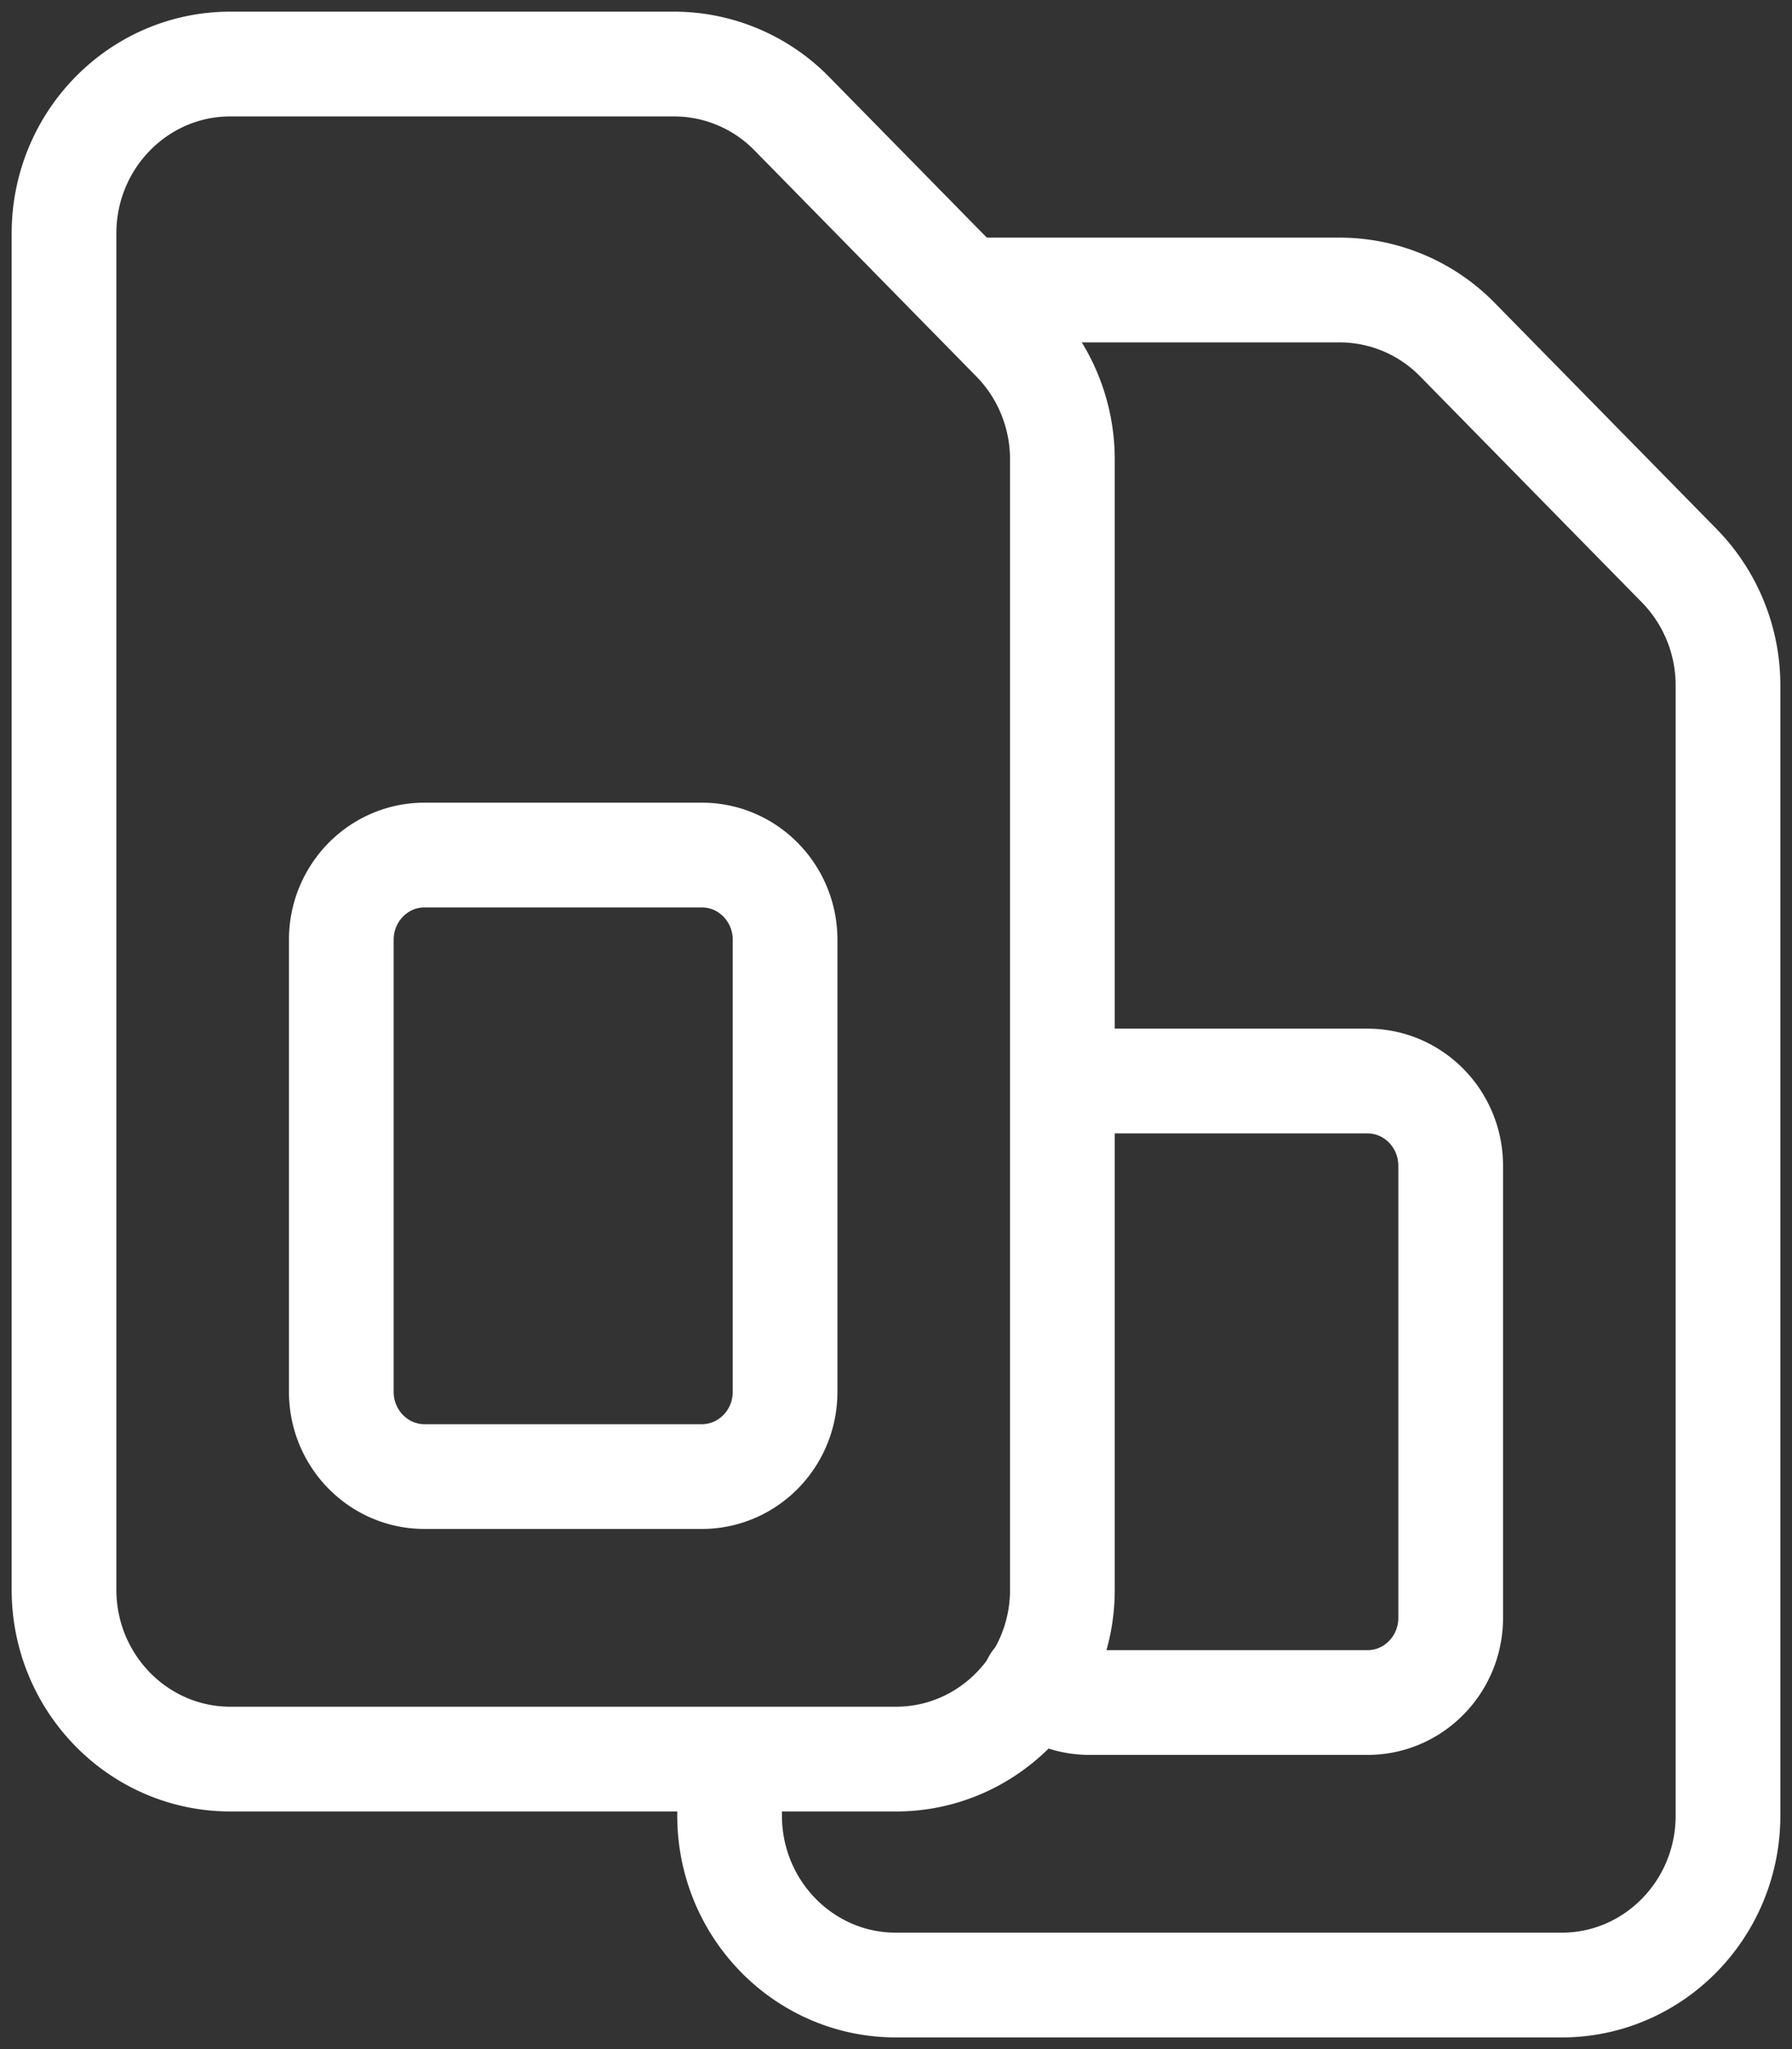
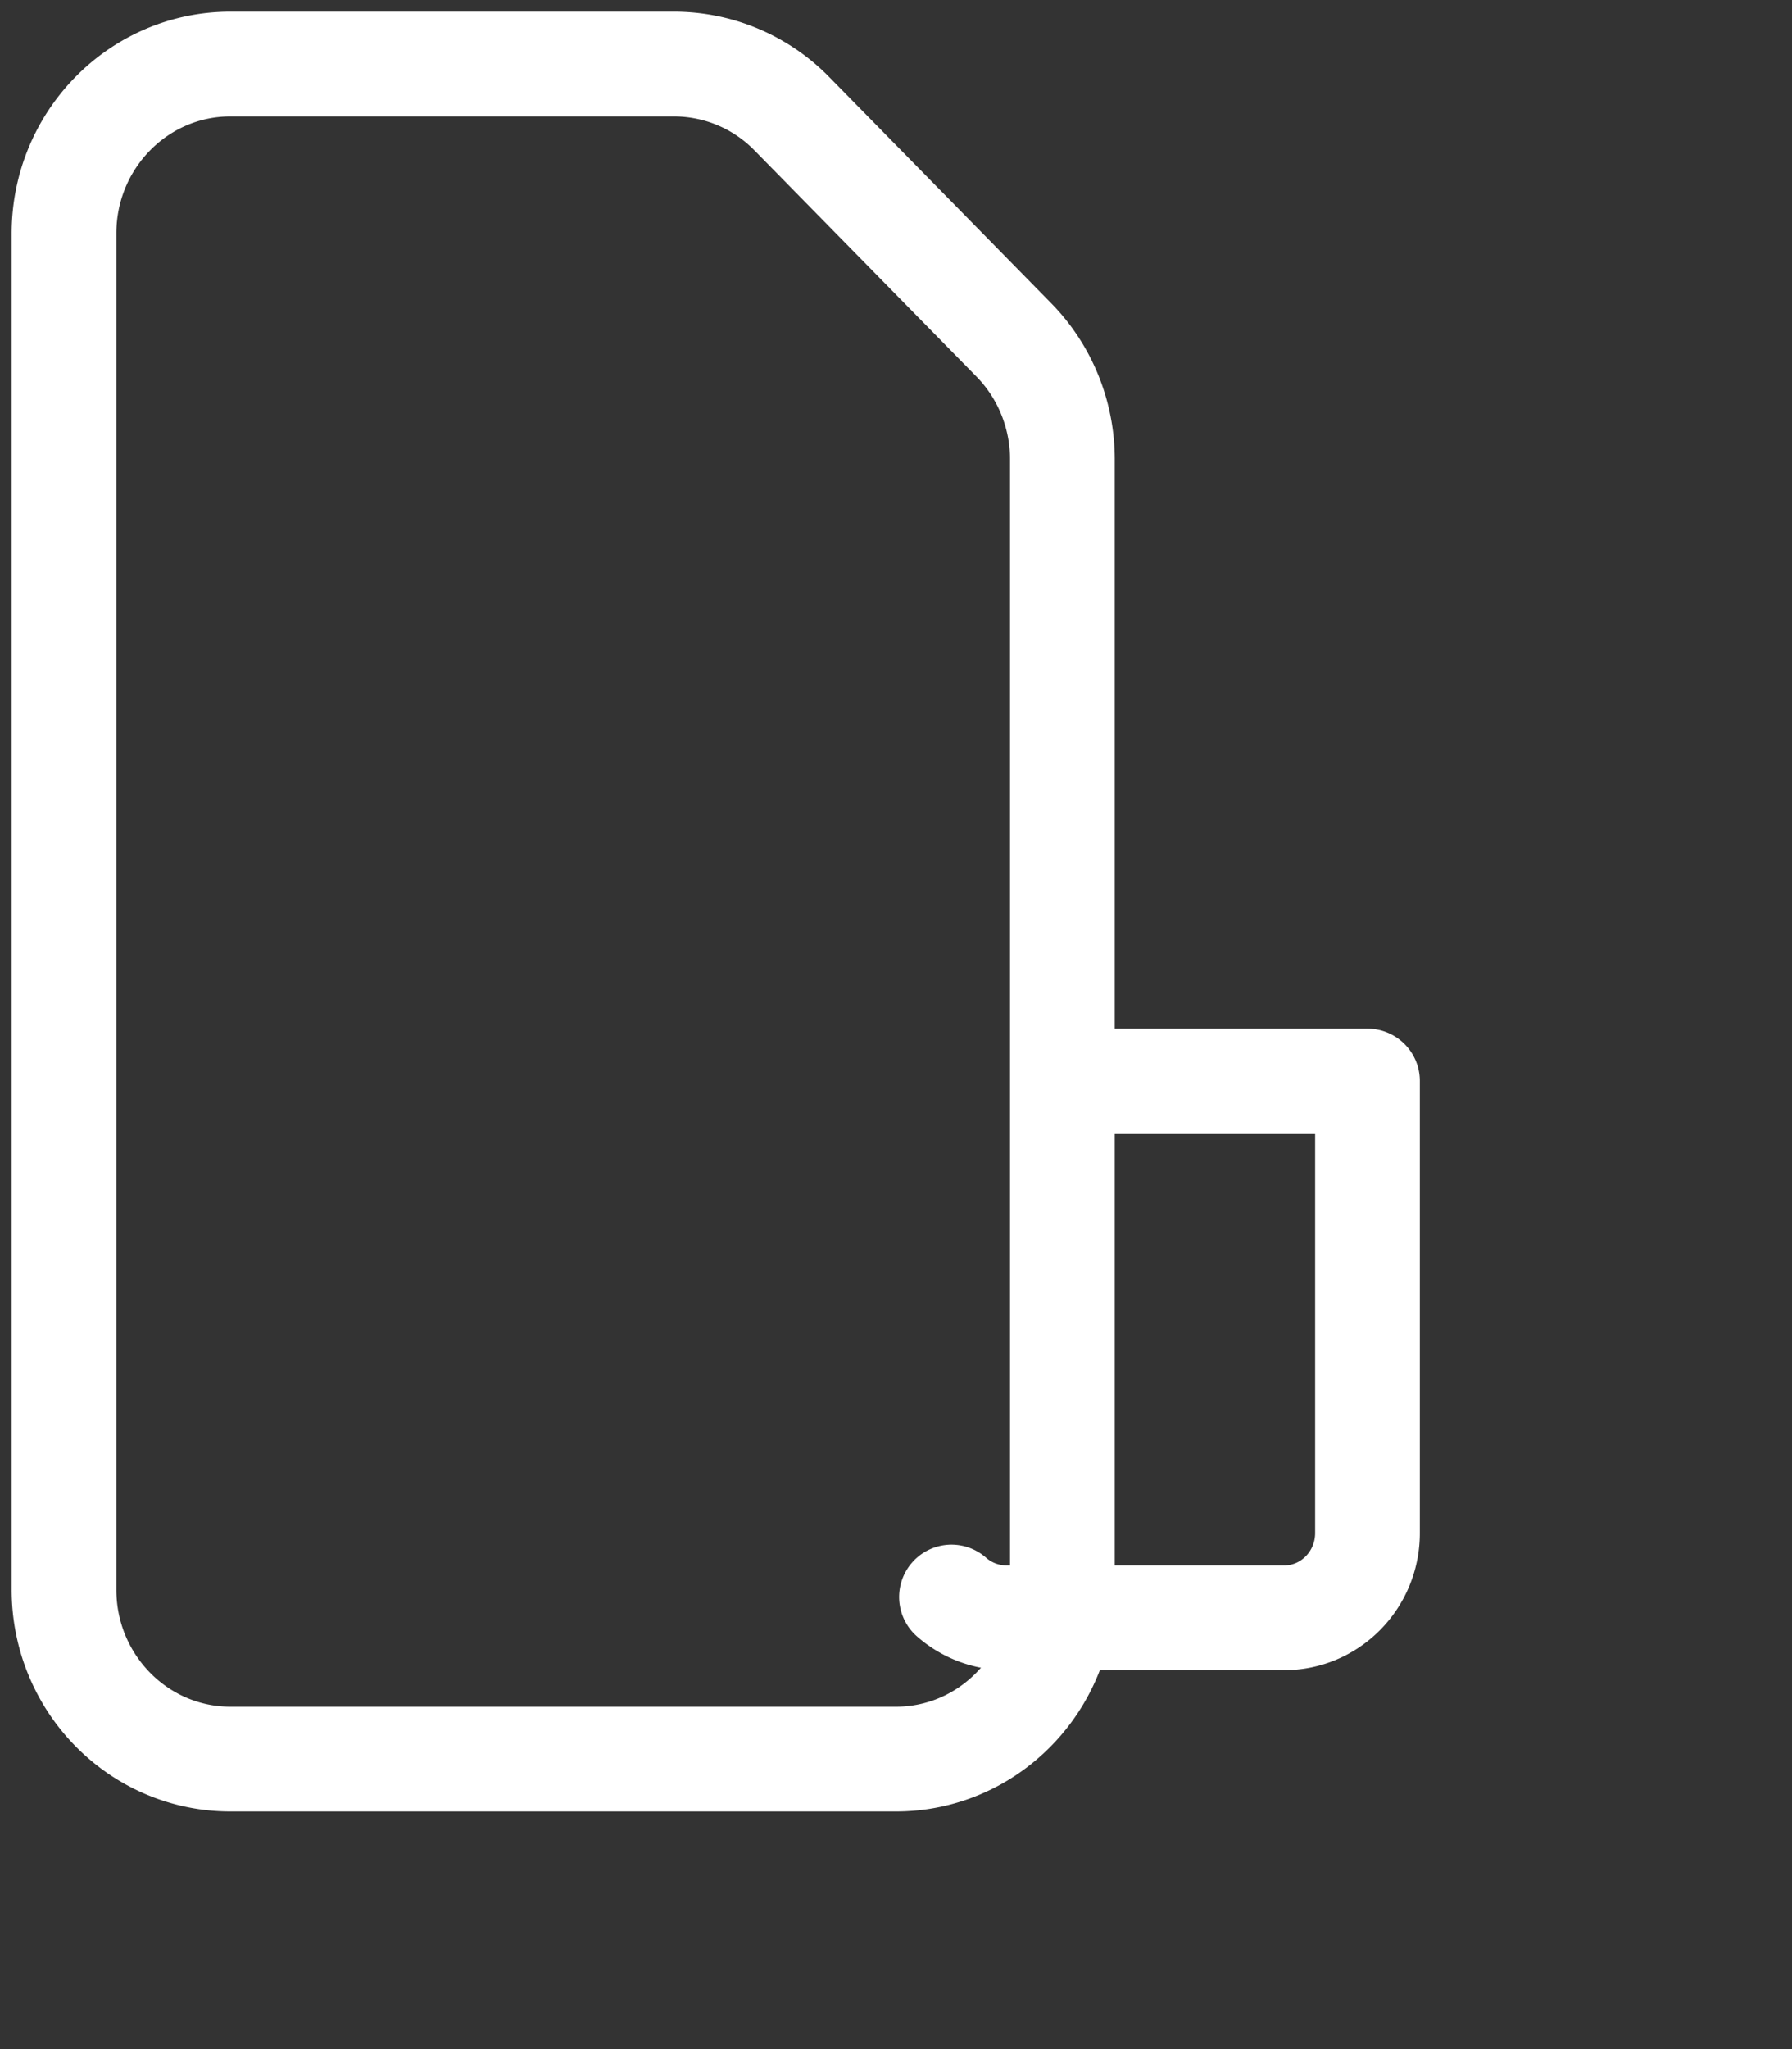
<svg xmlns="http://www.w3.org/2000/svg" width="28" height="32">
  <rect width="100%" height="100%" fill="#333333" stroke="none" />
  <g stroke="#FFF" stroke-width="1.636" fill="none" fill-rule="evenodd" stroke-linecap="round" stroke-linejoin="round">
    <path d="M16.6 7.176c0-.702-.274-1.376-.763-1.872l-3.466-3.53A2.577 2.577 0 0 0 10.533 1H3.6C2.164 1 1 2.185 1 3.647v21.177c0 1.461 1.164 2.647 2.6 2.647H14c1.436 0 2.6-1.186 2.6-2.647V7.176Z" />
-     <path d="M12.267 21.735c0 .731-.582 1.324-1.3 1.324H6.633c-.718 0-1.3-.593-1.3-1.324v-7.059c0-.73.582-1.323 1.3-1.323h4.334c.718 0 1.3.593 1.3 1.323v7.06Zm-.867 5.846v.772C11.4 29.815 12.564 31 14 31h10.4c1.436 0 2.6-1.185 2.6-2.647V10.706a2.67 2.67 0 0 0-.763-1.873l-3.466-3.53a2.577 2.577 0 0 0-1.838-.774H15.3" />
-     <path d="M17.033 16.882h4.334c.718 0 1.3.593 1.3 1.324v7.059c0 .73-.582 1.323-1.3 1.323h-4.334a1.3 1.3 0 0 1-.866-.324" />
+     <path d="M17.033 16.882h4.334v7.059c0 .73-.582 1.323-1.3 1.323h-4.334a1.3 1.3 0 0 1-.866-.324" />
  </g>
</svg>